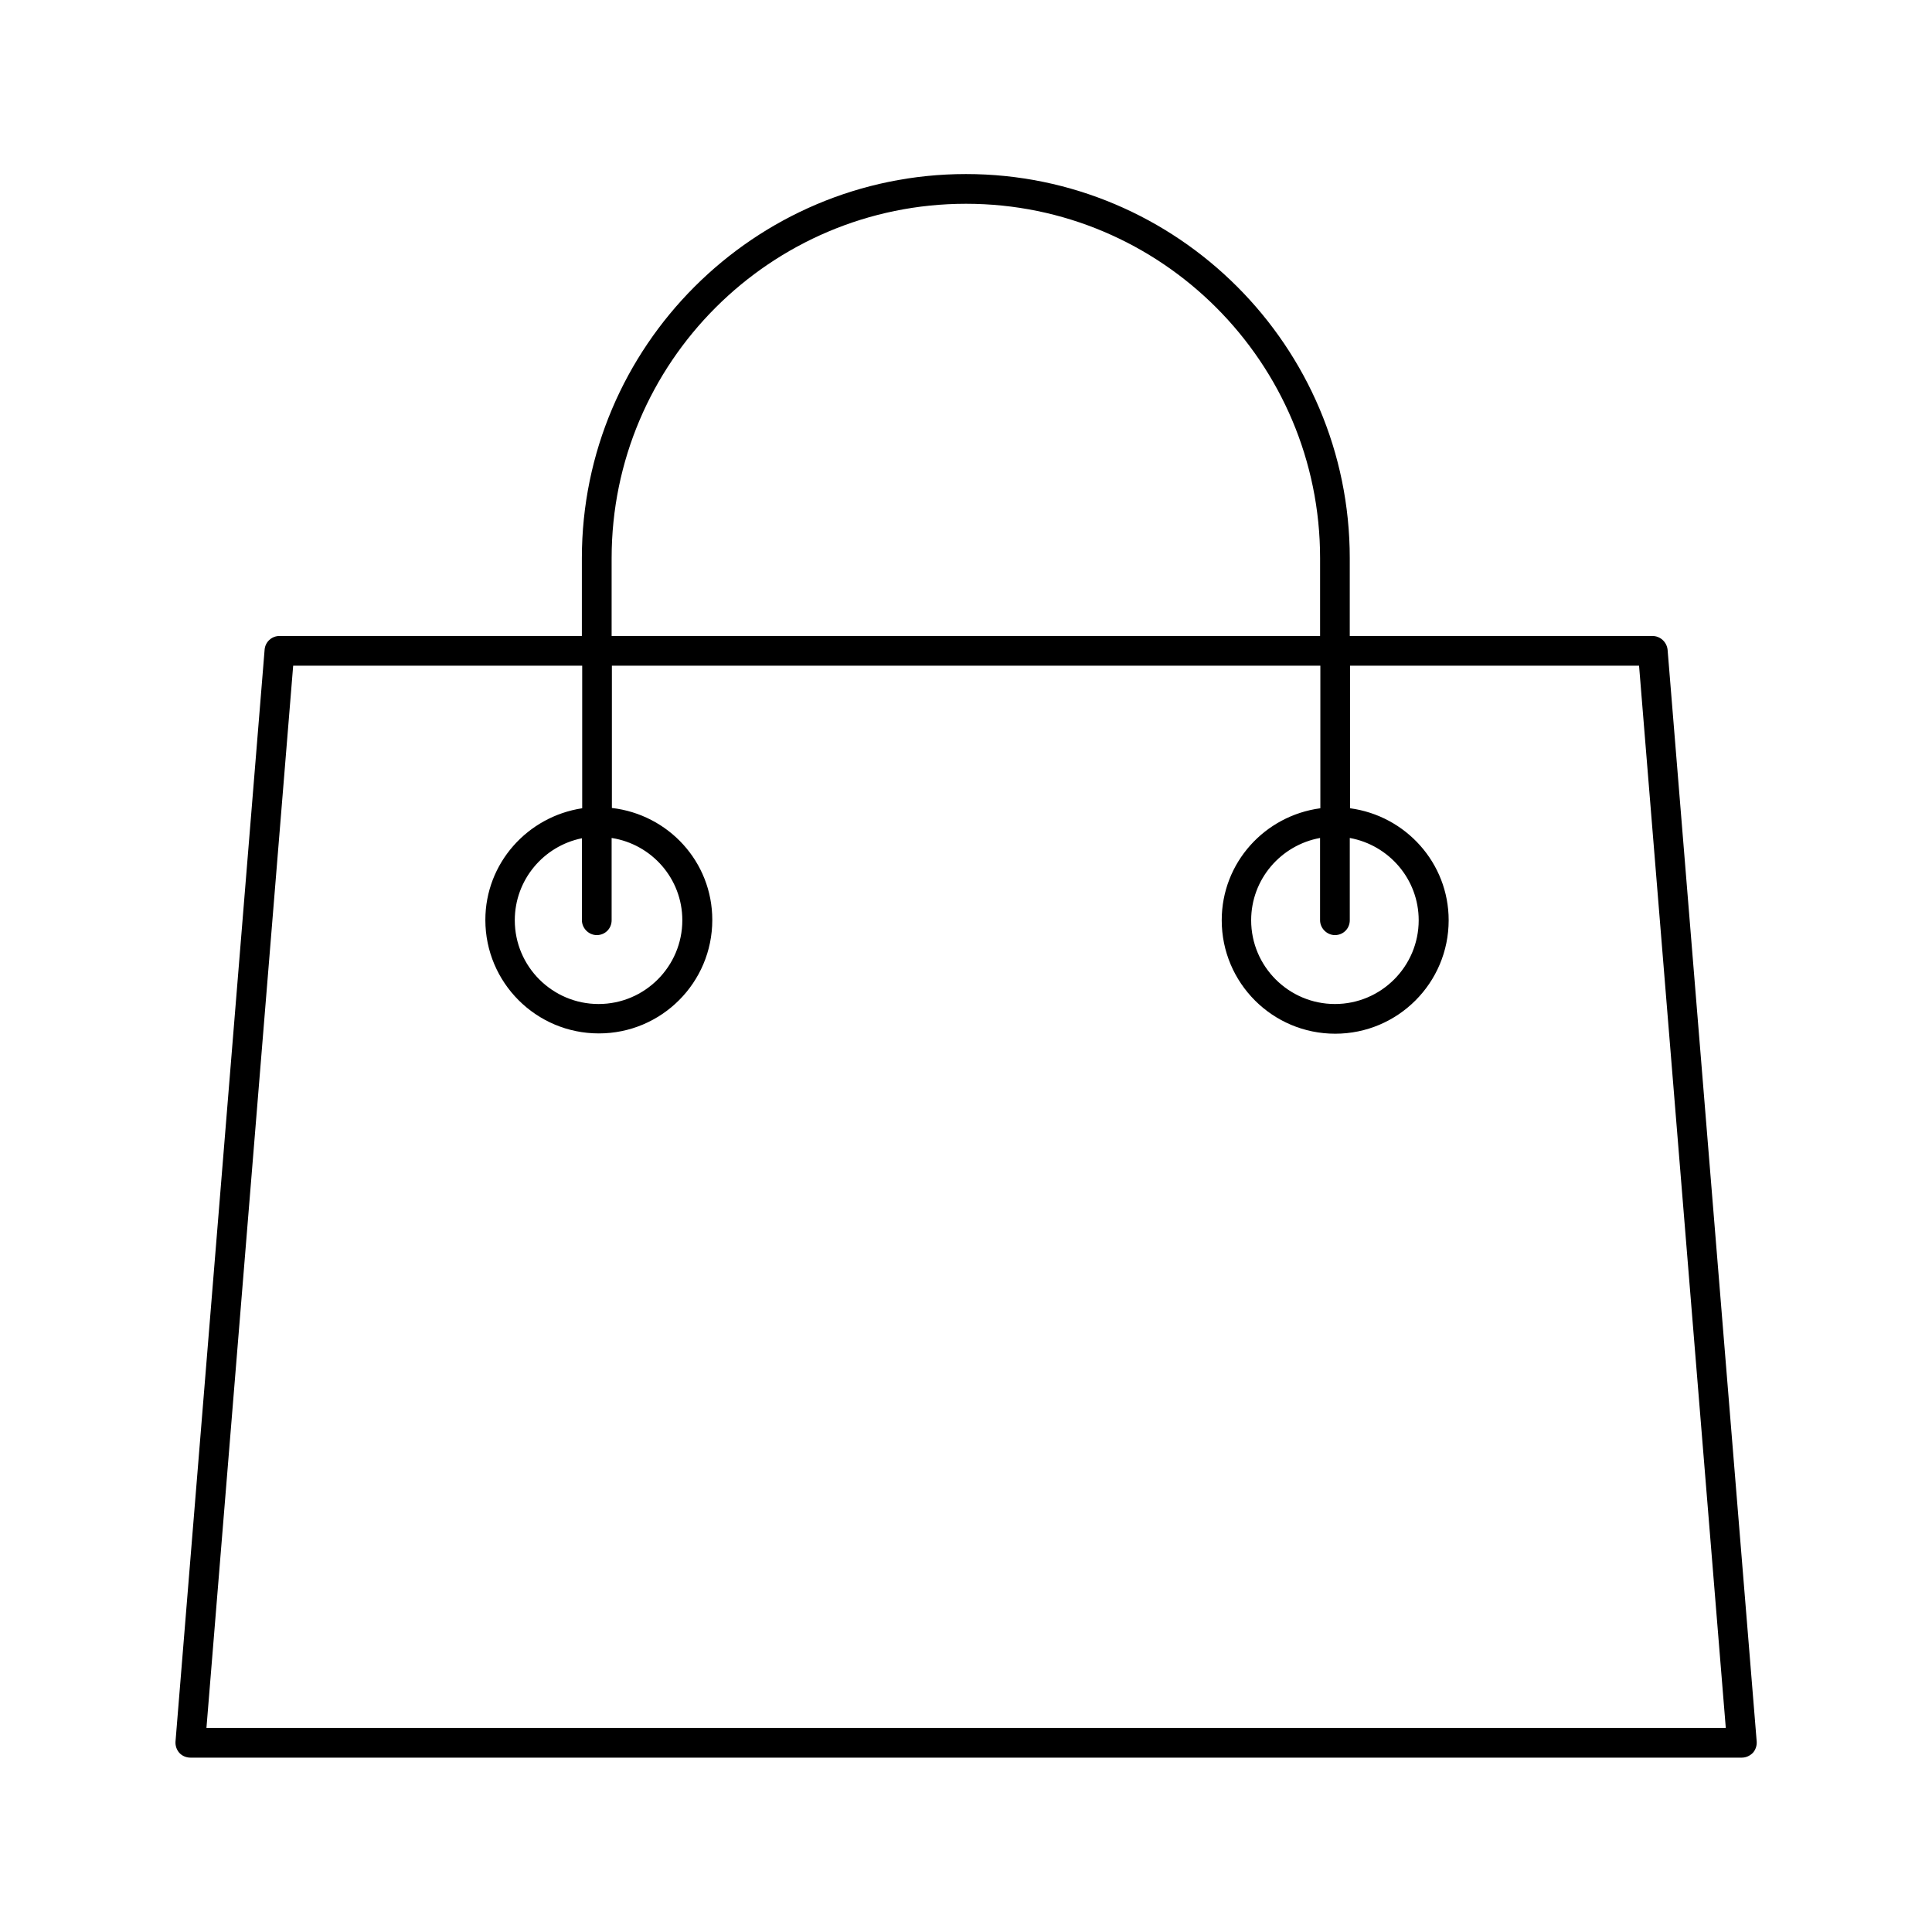
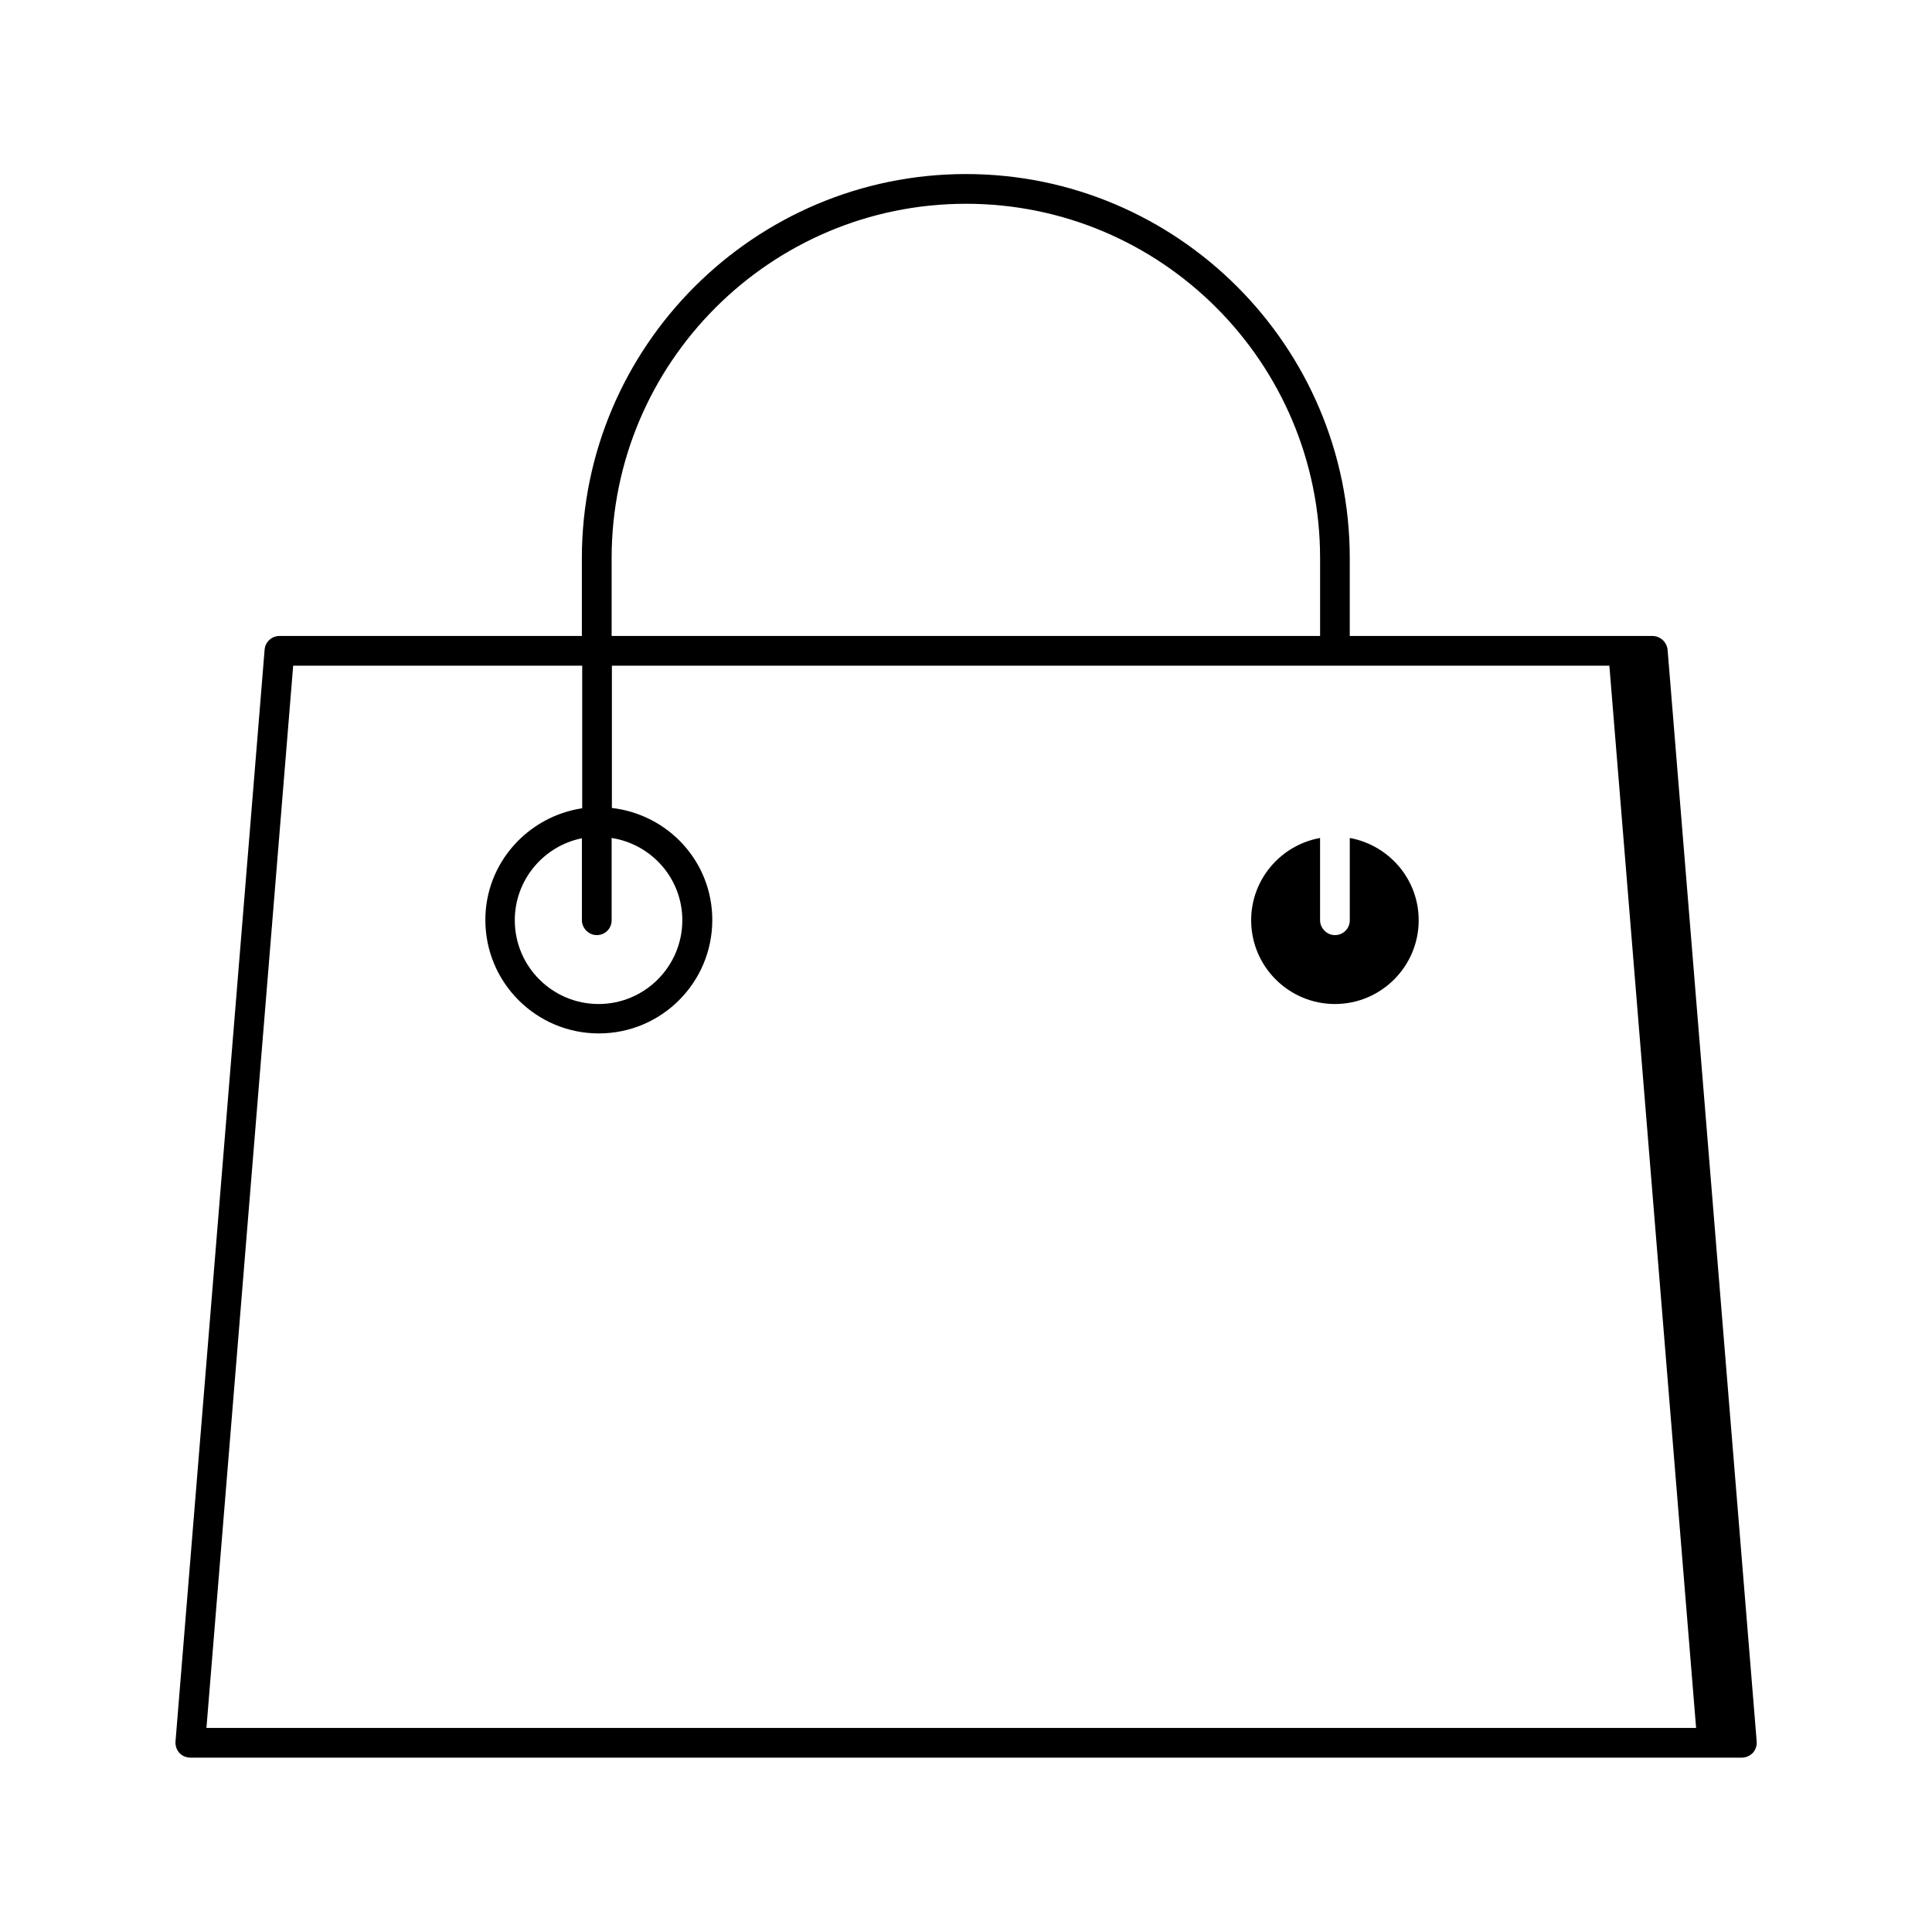
<svg xmlns="http://www.w3.org/2000/svg" fill="#000000" width="800px" height="800px" version="1.1" viewBox="144 144 512 512">
-   <path d="m581.92 312.54h-80.219v-20.625c0-56.129-45.656-101.79-101.71-101.79-56.047 0-101.79 45.656-101.79 101.79v20.625h-80.137c-2.047 0-3.777 1.574-3.938 3.621l-23.617 289.38c-0.078 1.102 0.316 2.203 1.023 2.992 0.707 0.789 1.812 1.258 2.914 1.258h411.16c1.102 0 2.125-0.473 2.914-1.258 0.707-0.789 1.102-1.891 1.023-2.992l-23.617-289.38c-0.234-2.047-1.965-3.621-4.012-3.621zm-84.152 79.273c2.203 0 3.938-1.73 3.938-3.938v-21.805c10.391 1.891 18.262 10.941 18.262 21.805 0 12.203-9.918 22.199-22.199 22.199-12.203 0-22.199-9.918-22.199-22.199 0-10.863 7.871-19.918 18.262-21.805v21.805c0 2.125 1.812 3.938 3.938 3.938zm-191.68-99.898c0-51.797 42.117-93.914 93.914-93.914s93.836 42.117 93.836 93.914v20.625h-187.75zm-3.938 99.898c2.203 0 3.938-1.73 3.938-3.938v-21.805c10.629 1.652 18.734 10.785 18.734 21.805 0 12.203-9.918 22.199-22.199 22.199-12.203 0-22.199-9.918-22.199-22.199 0-10.707 7.637-19.68 17.789-21.727v21.727c0.004 2.125 1.812 3.938 3.938 3.938zm-103.44 210.1 22.984-281.5h76.594v37.785c-14.484 2.203-25.664 14.562-25.664 29.598 0 16.609 13.461 30.07 30.07 30.07 16.609 0 30.07-13.461 30.07-30.07 0-15.43-11.652-27.945-26.609-29.676v-37.707h187.75v37.785c-14.719 1.969-26.137 14.406-26.137 29.676 0 16.609 13.461 30.07 30.07 30.07 16.609 0 30.07-13.461 30.07-30.07 0-15.191-11.414-27.711-26.137-29.676v-37.785h76.594l22.984 281.5z" />
+   <path d="m581.92 312.54h-80.219v-20.625c0-56.129-45.656-101.79-101.71-101.79-56.047 0-101.79 45.656-101.79 101.79v20.625h-80.137c-2.047 0-3.777 1.574-3.938 3.621l-23.617 289.38c-0.078 1.102 0.316 2.203 1.023 2.992 0.707 0.789 1.812 1.258 2.914 1.258h411.16c1.102 0 2.125-0.473 2.914-1.258 0.707-0.789 1.102-1.891 1.023-2.992l-23.617-289.38c-0.234-2.047-1.965-3.621-4.012-3.621zm-84.152 79.273c2.203 0 3.938-1.73 3.938-3.938v-21.805c10.391 1.891 18.262 10.941 18.262 21.805 0 12.203-9.918 22.199-22.199 22.199-12.203 0-22.199-9.918-22.199-22.199 0-10.863 7.871-19.918 18.262-21.805v21.805c0 2.125 1.812 3.938 3.938 3.938zm-191.68-99.898c0-51.797 42.117-93.914 93.914-93.914s93.836 42.117 93.836 93.914v20.625h-187.75zm-3.938 99.898c2.203 0 3.938-1.73 3.938-3.938v-21.805c10.629 1.652 18.734 10.785 18.734 21.805 0 12.203-9.918 22.199-22.199 22.199-12.203 0-22.199-9.918-22.199-22.199 0-10.707 7.637-19.68 17.789-21.727v21.727c0.004 2.125 1.812 3.938 3.938 3.938zm-103.44 210.1 22.984-281.5h76.594v37.785c-14.484 2.203-25.664 14.562-25.664 29.598 0 16.609 13.461 30.07 30.07 30.07 16.609 0 30.07-13.461 30.07-30.07 0-15.43-11.652-27.945-26.609-29.676v-37.707h187.75v37.785v-37.785h76.594l22.984 281.5z" />
</svg>